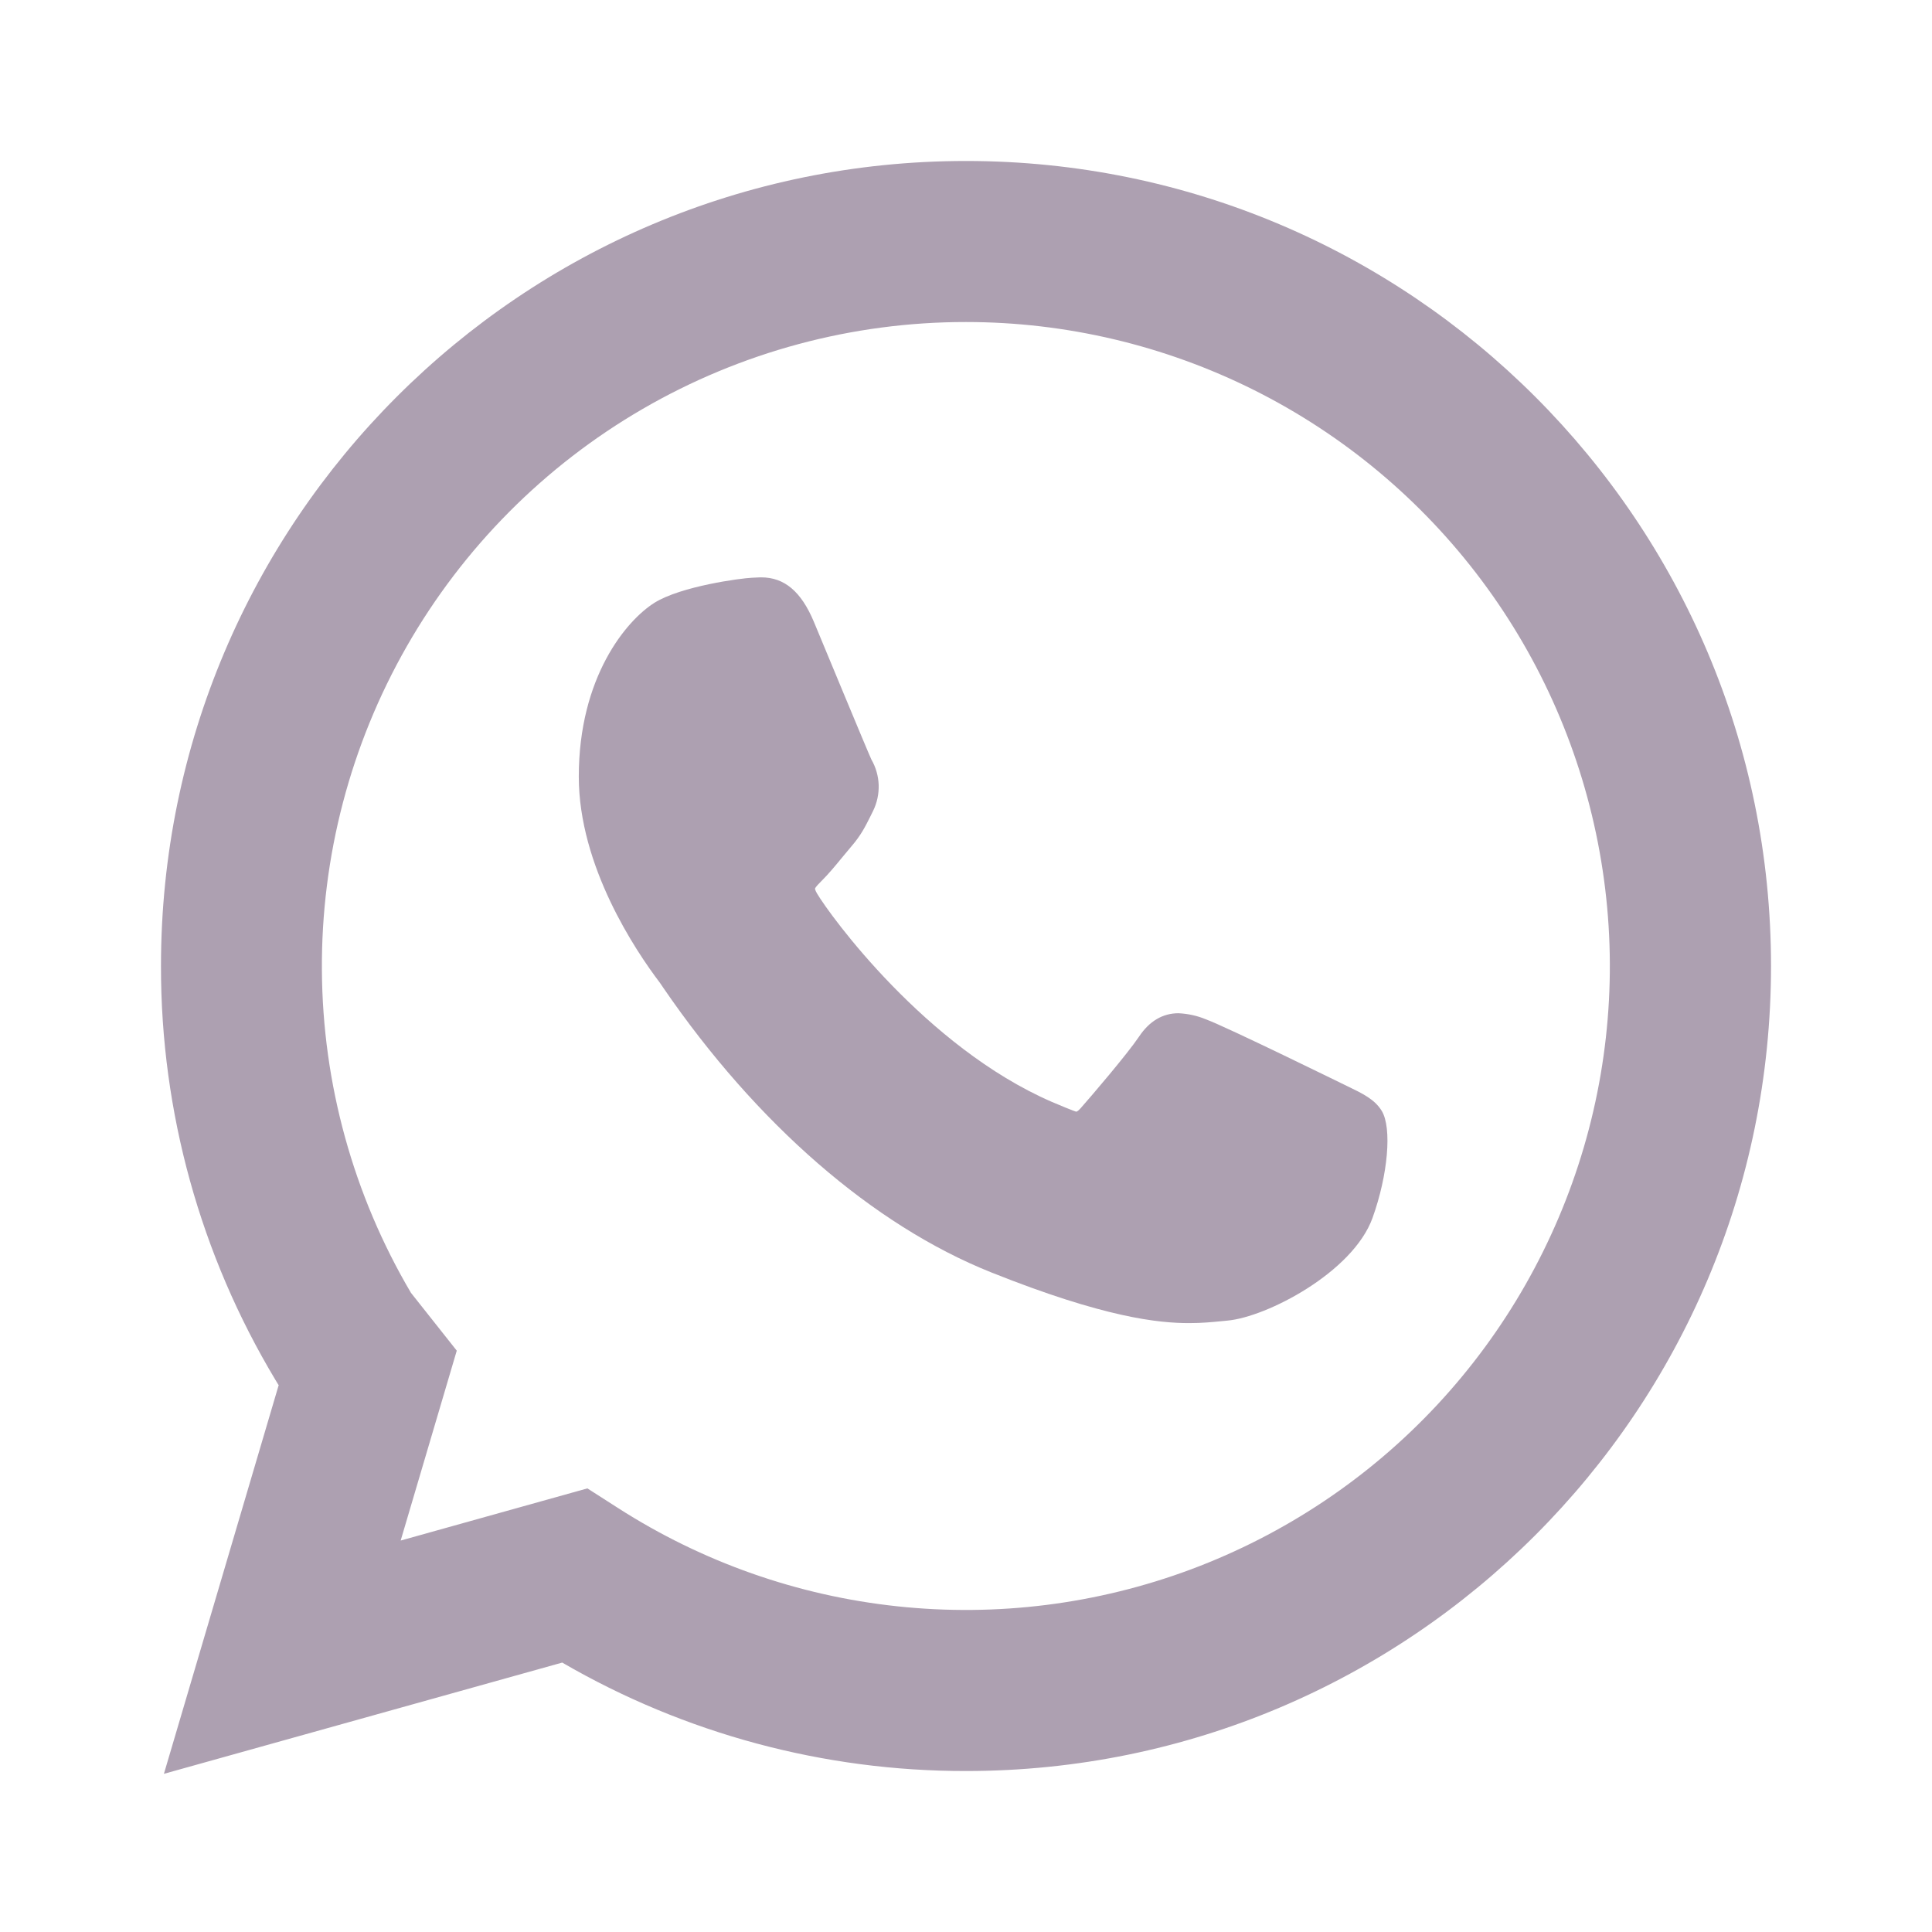
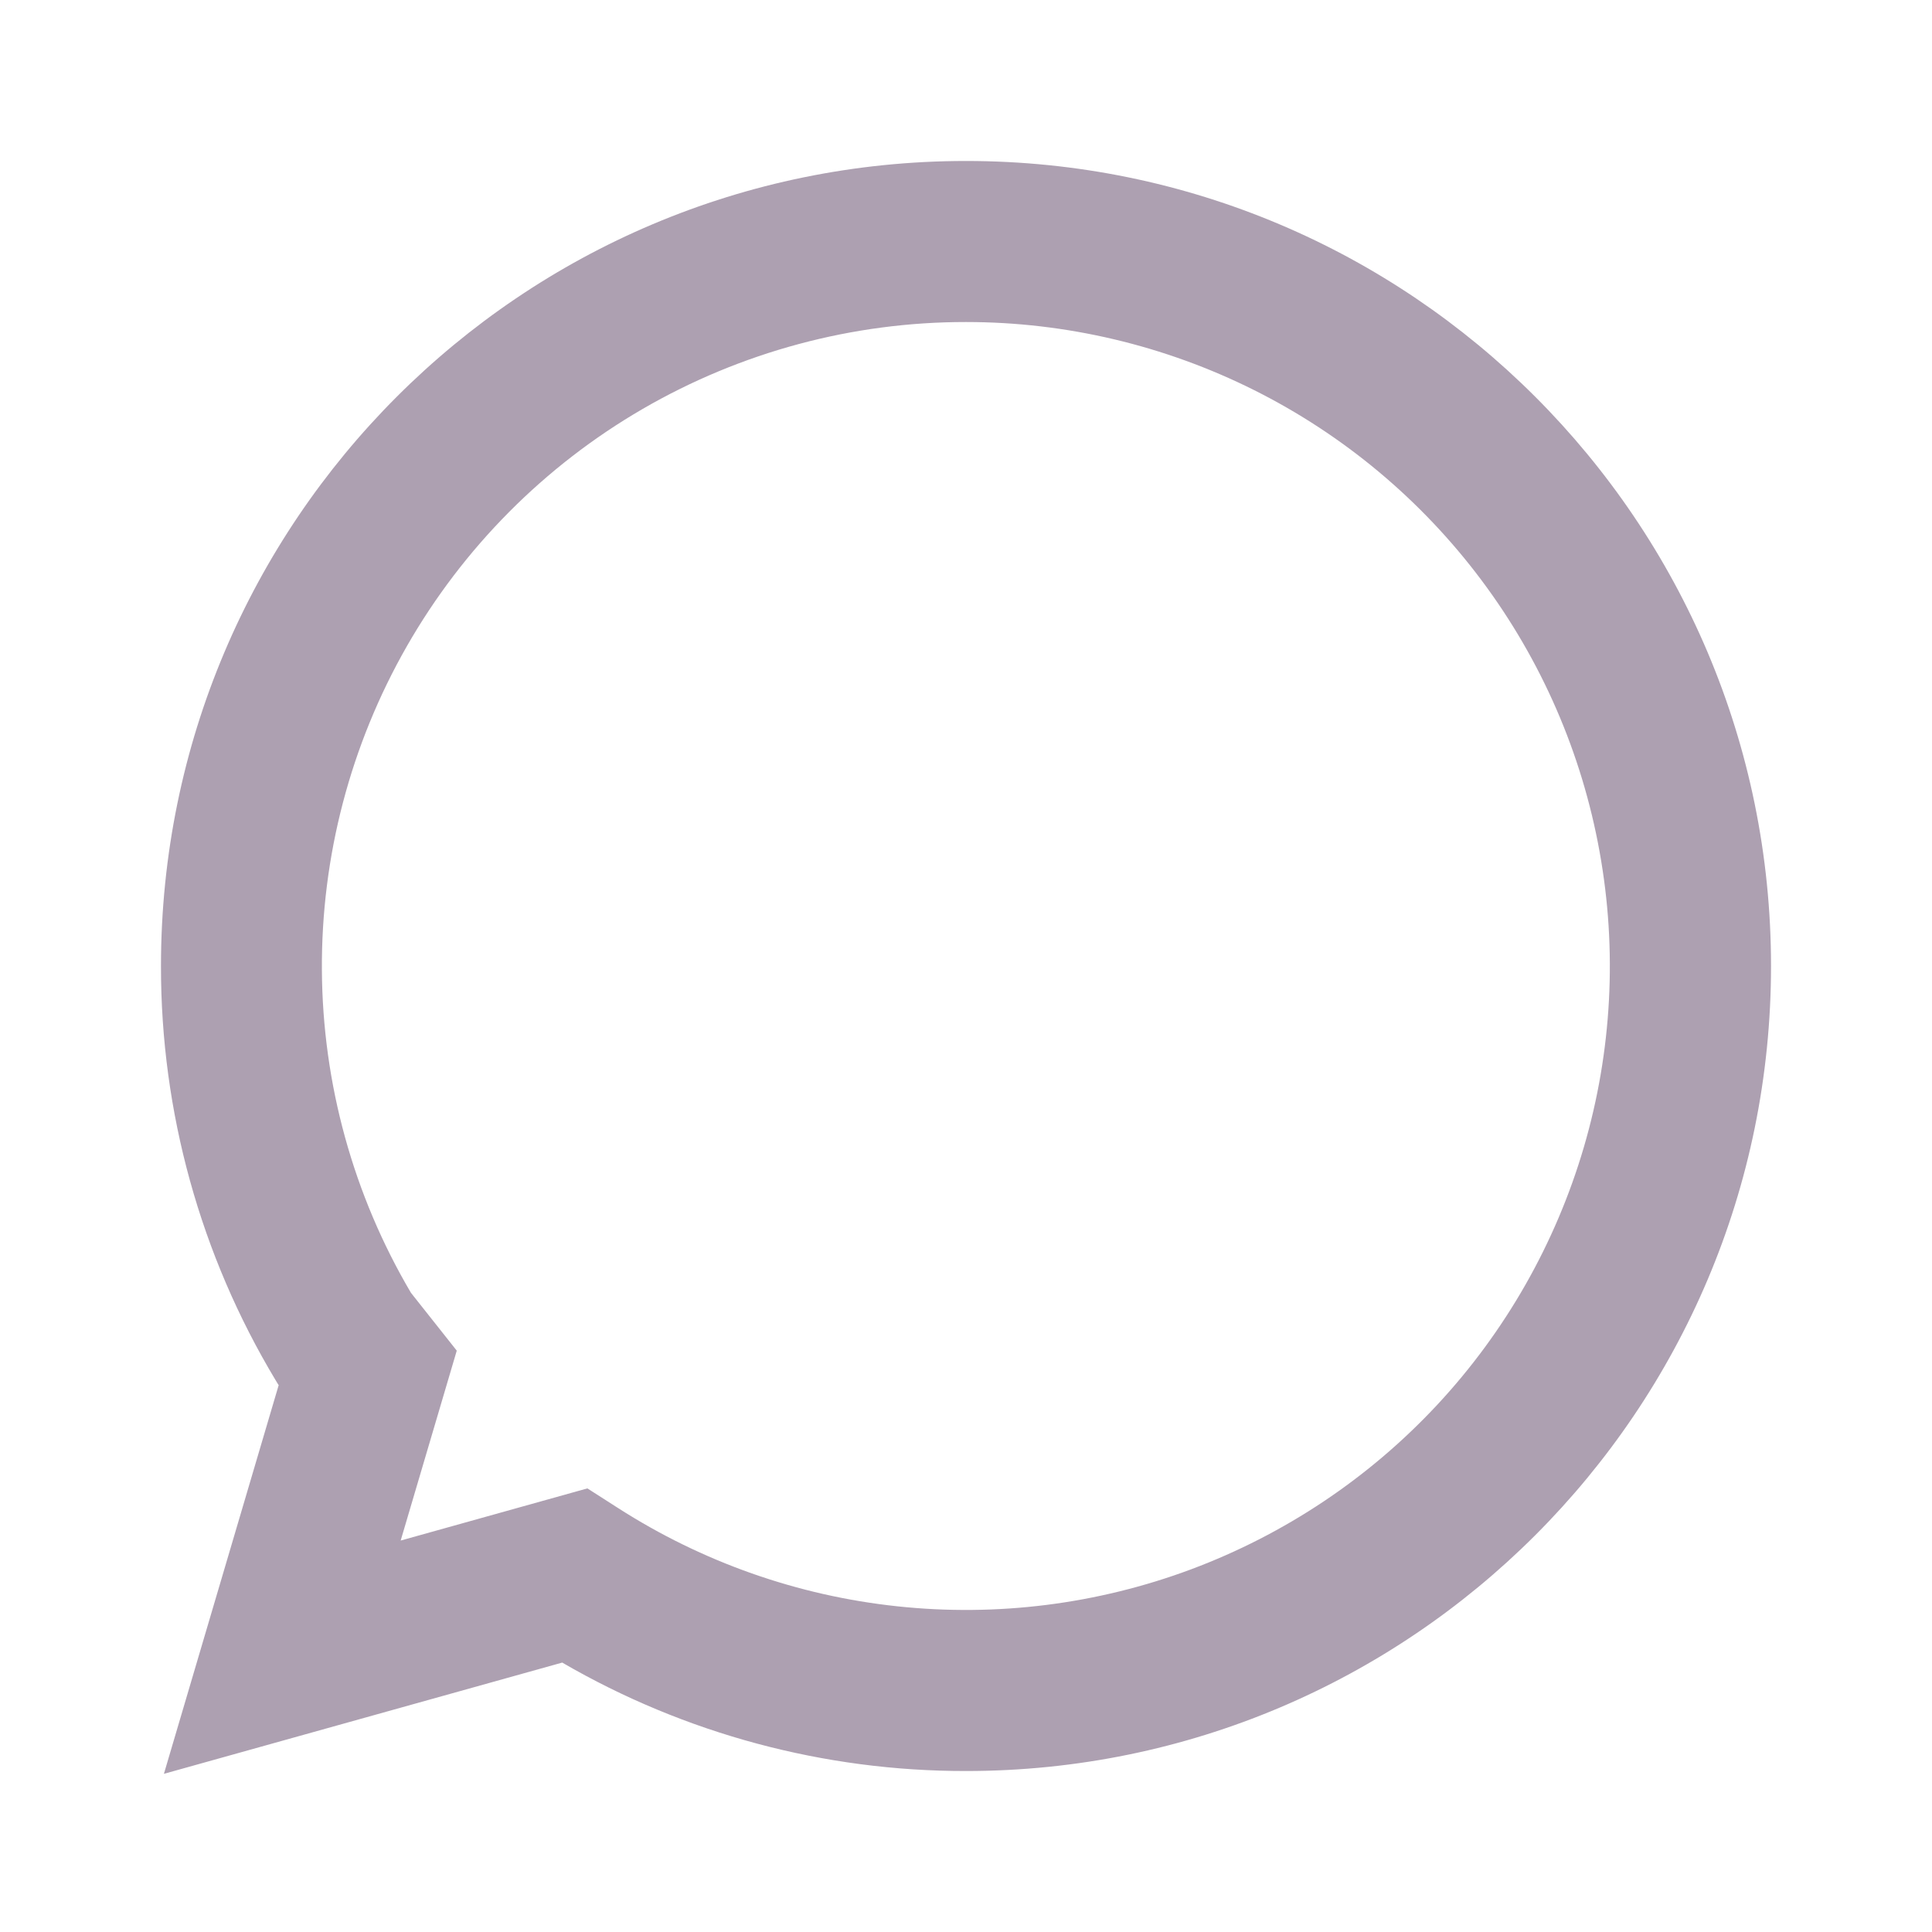
<svg xmlns="http://www.w3.org/2000/svg" viewBox="0 0 31 31" fill="none">
  <path fill-rule="evenodd" clip-rule="evenodd" d="M15.5 5.167C13.678 5.166 11.889 5.647 10.313 6.561C8.737 7.475 7.431 8.79 6.527 10.371C5.623 11.953 5.153 13.745 5.165 15.567C5.176 17.388 5.669 19.175 6.594 20.744L7.329 21.672L6.429 24.719L9.425 23.882L9.915 24.196C11.266 25.063 12.8 25.604 14.397 25.774C15.993 25.945 17.607 25.742 19.111 25.181C20.615 24.619 21.968 23.715 23.062 22.54C24.156 21.365 24.96 19.951 25.413 18.41C25.865 16.87 25.952 15.245 25.666 13.665C25.381 12.085 24.732 10.593 23.77 9.308C22.808 8.023 21.56 6.979 20.124 6.26C18.689 5.542 17.105 5.167 15.5 5.167ZM2.583 15.5C2.583 8.366 8.366 2.583 15.5 2.583C22.634 2.583 28.417 8.366 28.417 15.5C28.417 22.634 22.634 28.417 15.5 28.417C13.224 28.42 10.989 27.82 9.021 26.677L2.63 28.462L4.472 22.224L4.464 22.215L4.421 22.144C3.216 20.138 2.58 17.841 2.583 15.5Z" fill="#ADA0B1" />
-   <path d="M21.616 17.427C21.567 17.404 19.682 16.477 19.348 16.355C19.208 16.297 19.06 16.265 18.909 16.258C18.656 16.258 18.441 16.385 18.276 16.634C18.087 16.914 17.518 17.58 17.342 17.779C17.319 17.804 17.288 17.837 17.268 17.837C17.252 17.837 16.96 17.717 16.872 17.678C14.852 16.799 13.318 14.69 13.108 14.334C13.078 14.282 13.077 14.26 13.077 14.26C13.083 14.233 13.152 14.165 13.187 14.13C13.29 14.028 13.401 13.895 13.508 13.764L13.659 13.583C13.816 13.402 13.885 13.26 13.966 13.099L14.008 13.014C14.072 12.884 14.103 12.741 14.099 12.597C14.094 12.453 14.054 12.312 13.982 12.187C13.938 12.098 13.143 10.178 13.059 9.977C12.855 9.49 12.586 9.264 12.213 9.264C12.178 9.264 12.213 9.264 12.068 9.27C11.891 9.277 10.928 9.405 10.501 9.672C10.049 9.956 9.287 10.866 9.287 12.462C9.287 13.898 10.198 15.255 10.589 15.77L10.642 15.848C12.142 18.037 14.011 19.659 15.904 20.416C17.728 21.145 18.592 21.23 19.083 21.23C19.29 21.23 19.455 21.213 19.6 21.199L19.693 21.19C20.323 21.134 21.708 20.416 22.023 19.542C22.271 18.852 22.337 18.099 22.171 17.825C22.058 17.639 21.863 17.546 21.616 17.427Z" fill="#ADA0B1" />
</svg>